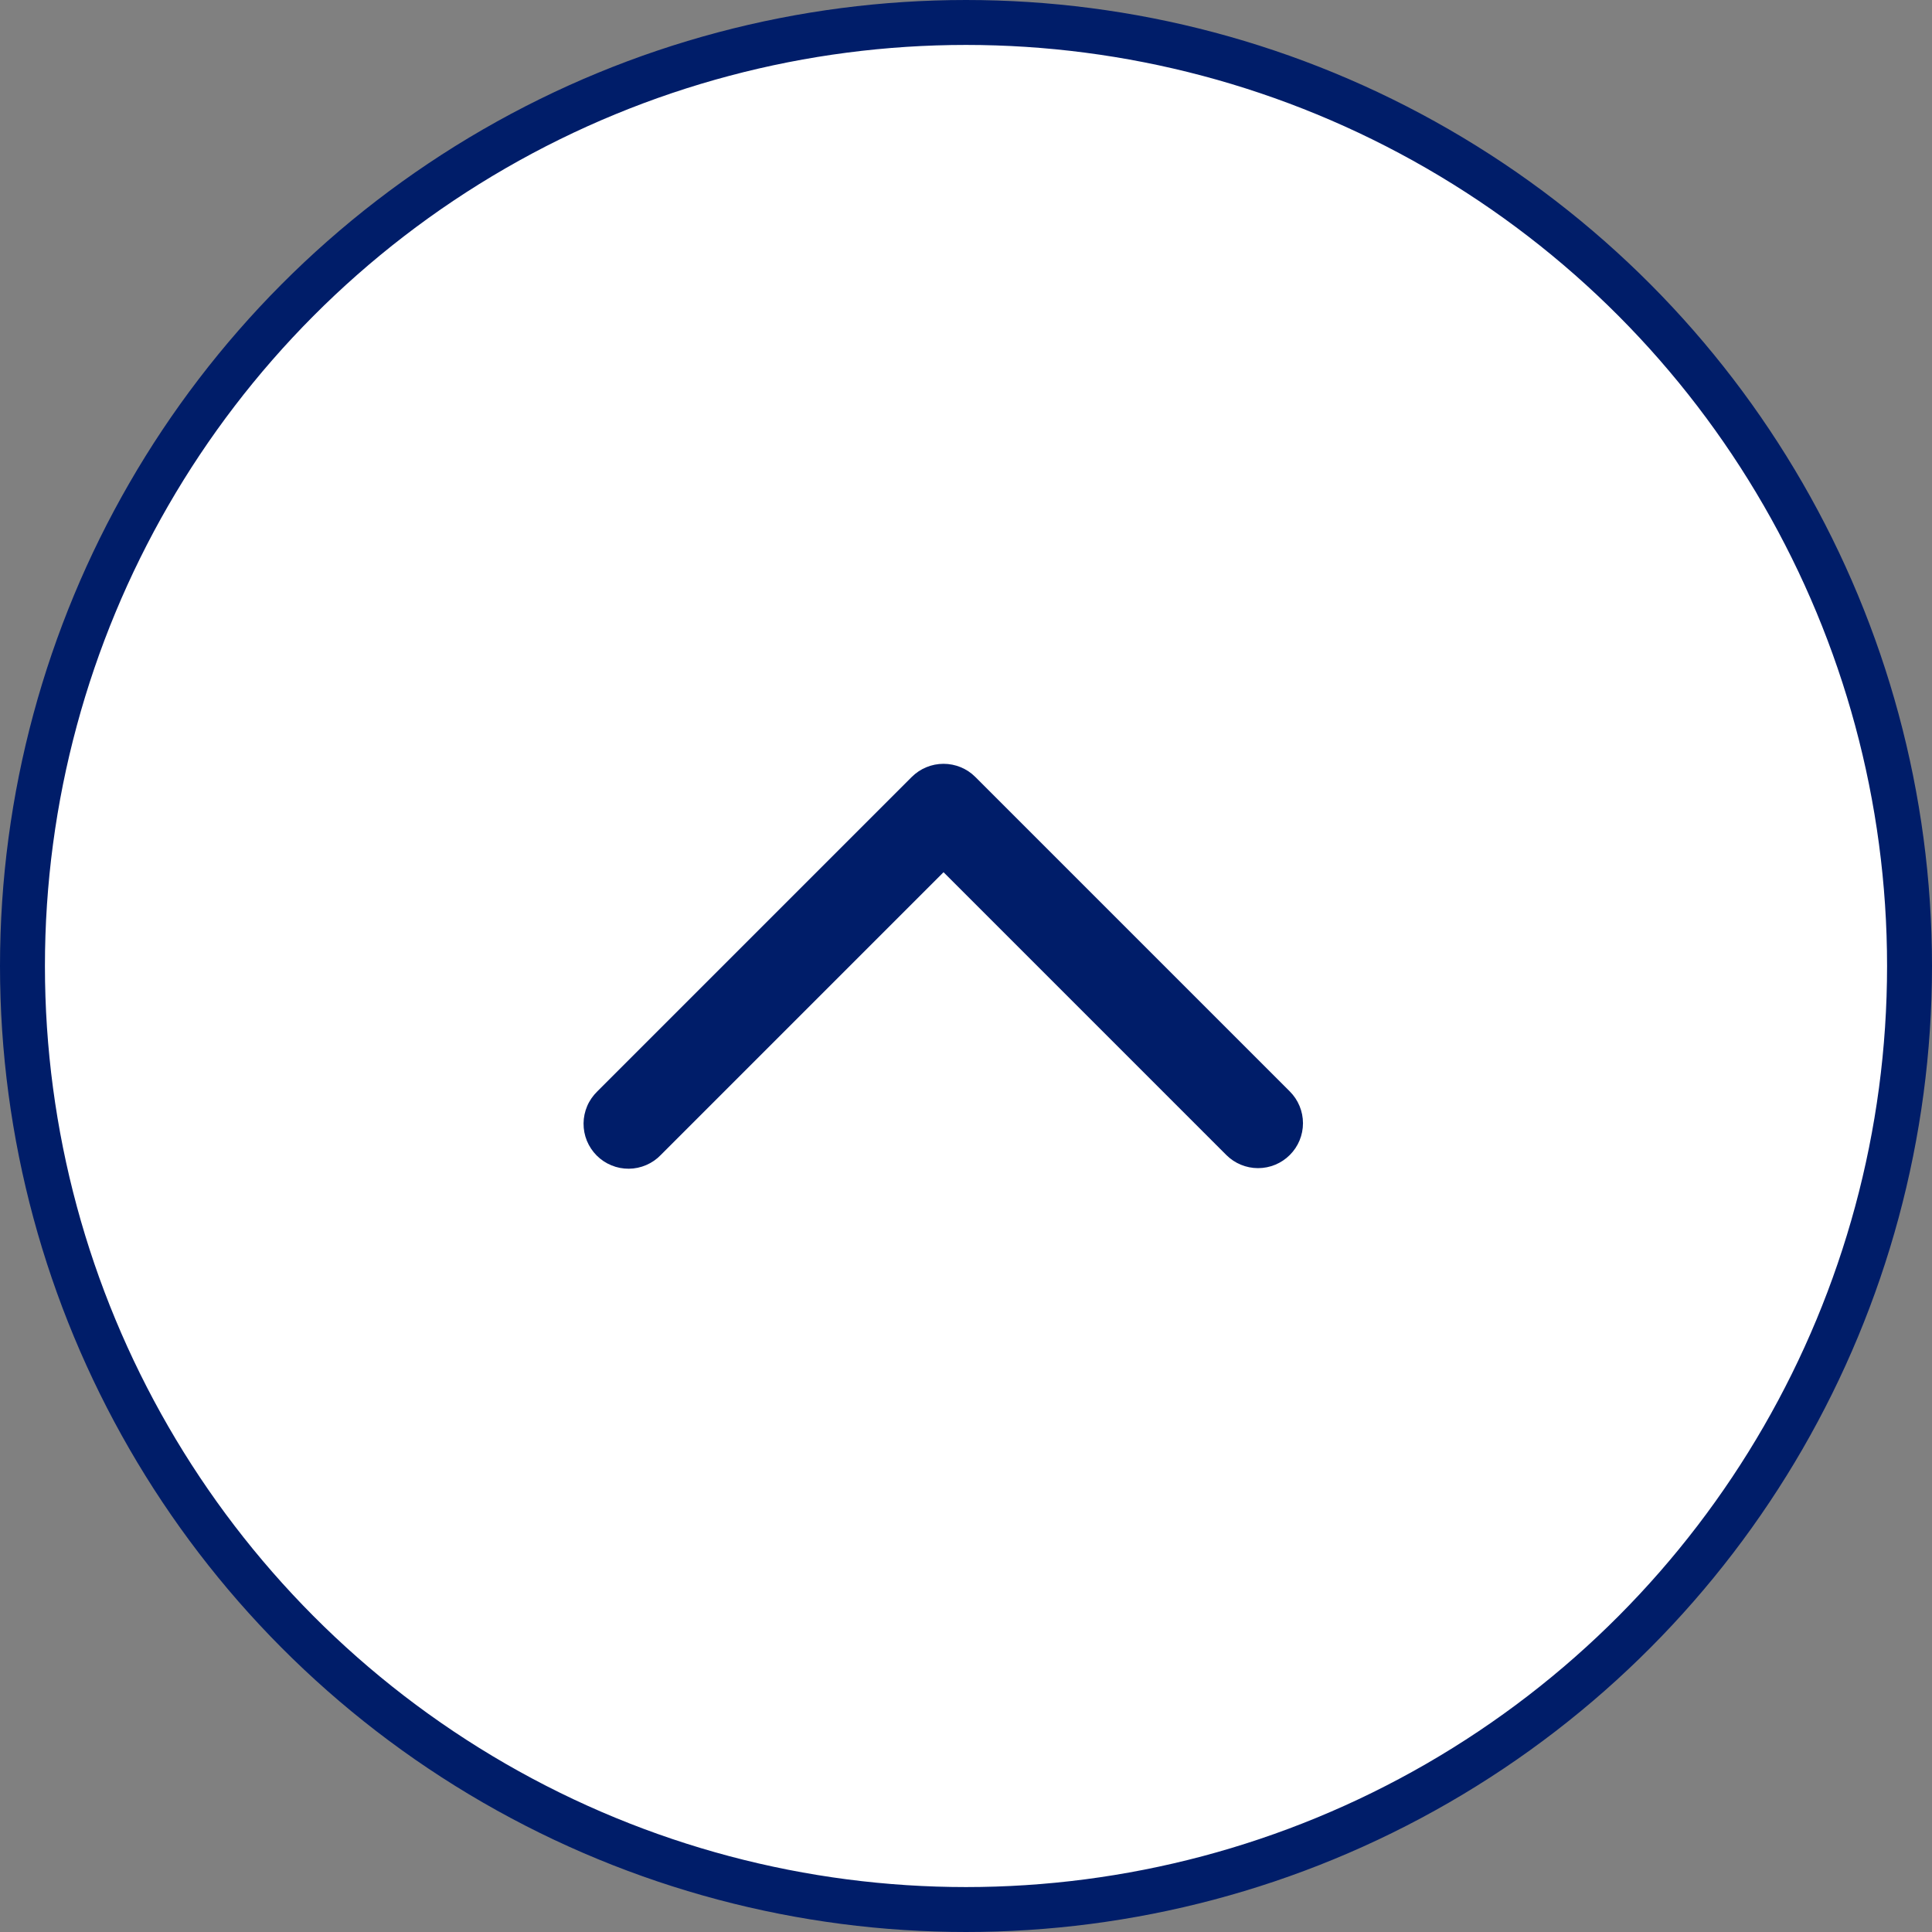
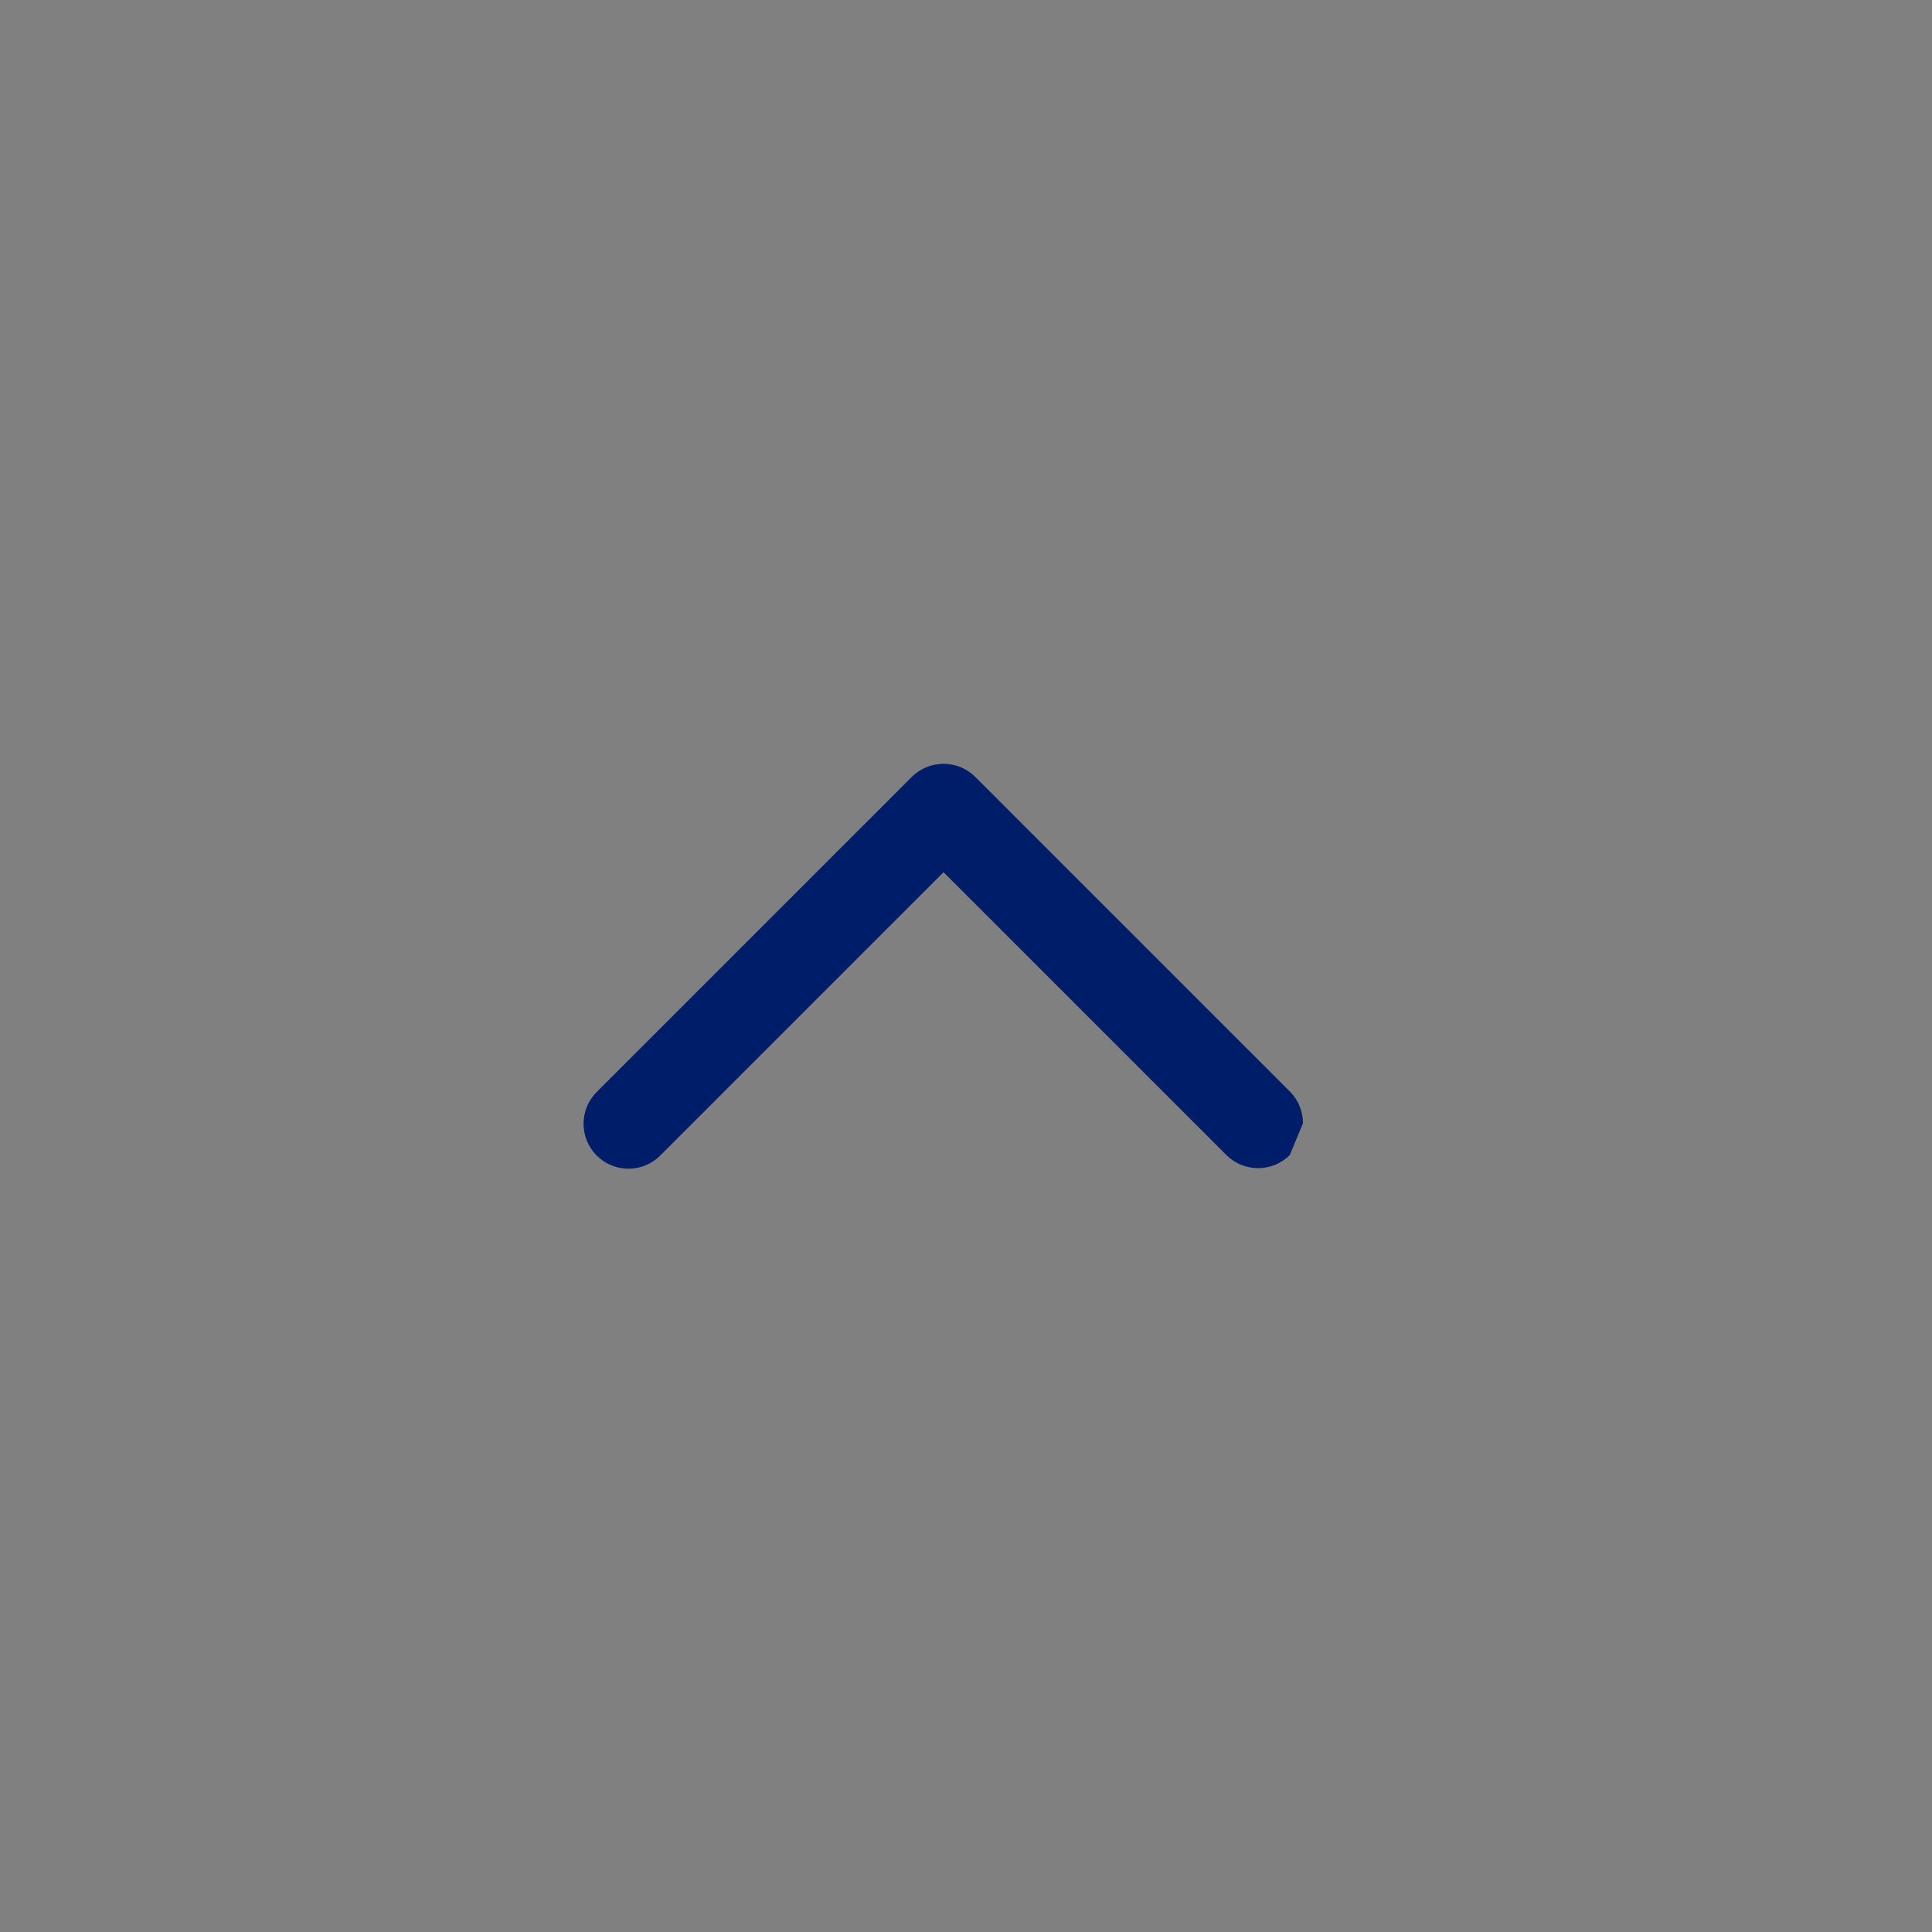
<svg xmlns="http://www.w3.org/2000/svg" width="43" height="43" viewBox="0 0 43 43" fill="white">
  <rect x="0" y="0" width="43" height="43" fill="#808080" stroke="none" />
-   <circle cx="21.5" cy="21.5" r="21" stroke="#001D69" />
-   <path fill-rule="evenodd" clip-rule="evenodd" d="M28.707 25.706C28.52 25.894 28.265 25.999 28 25.999C27.735 25.999 27.481 25.894 27.293 25.706L21 19.413L14.707 25.706C14.615 25.802 14.505 25.878 14.383 25.93C14.261 25.983 14.129 26.011 13.997 26.012C13.864 26.013 13.732 25.988 13.609 25.937C13.486 25.887 13.375 25.813 13.281 25.719C13.187 25.625 13.113 25.513 13.062 25.39C13.012 25.267 12.987 25.136 12.988 25.003C12.989 24.87 13.017 24.739 13.069 24.617C13.121 24.495 13.198 24.385 13.293 24.292L20.293 17.292C20.481 17.105 20.735 17 21 17C21.265 17 21.52 17.105 21.707 17.292L28.707 24.292C28.895 24.48 29 24.734 29 24.999C29 25.265 28.895 25.519 28.707 25.706Z" fill="#001D69" />
+   <path fill-rule="evenodd" clip-rule="evenodd" d="M28.707 25.706C28.52 25.894 28.265 25.999 28 25.999C27.735 25.999 27.481 25.894 27.293 25.706L21 19.413L14.707 25.706C14.615 25.802 14.505 25.878 14.383 25.93C14.261 25.983 14.129 26.011 13.997 26.012C13.864 26.013 13.732 25.988 13.609 25.937C13.486 25.887 13.375 25.813 13.281 25.719C13.187 25.625 13.113 25.513 13.062 25.39C13.012 25.267 12.987 25.136 12.988 25.003C12.989 24.87 13.017 24.739 13.069 24.617C13.121 24.495 13.198 24.385 13.293 24.292L20.293 17.292C20.481 17.105 20.735 17 21 17C21.265 17 21.52 17.105 21.707 17.292L28.707 24.292C28.895 24.48 29 24.734 29 24.999Z" fill="#001D69" />
</svg>